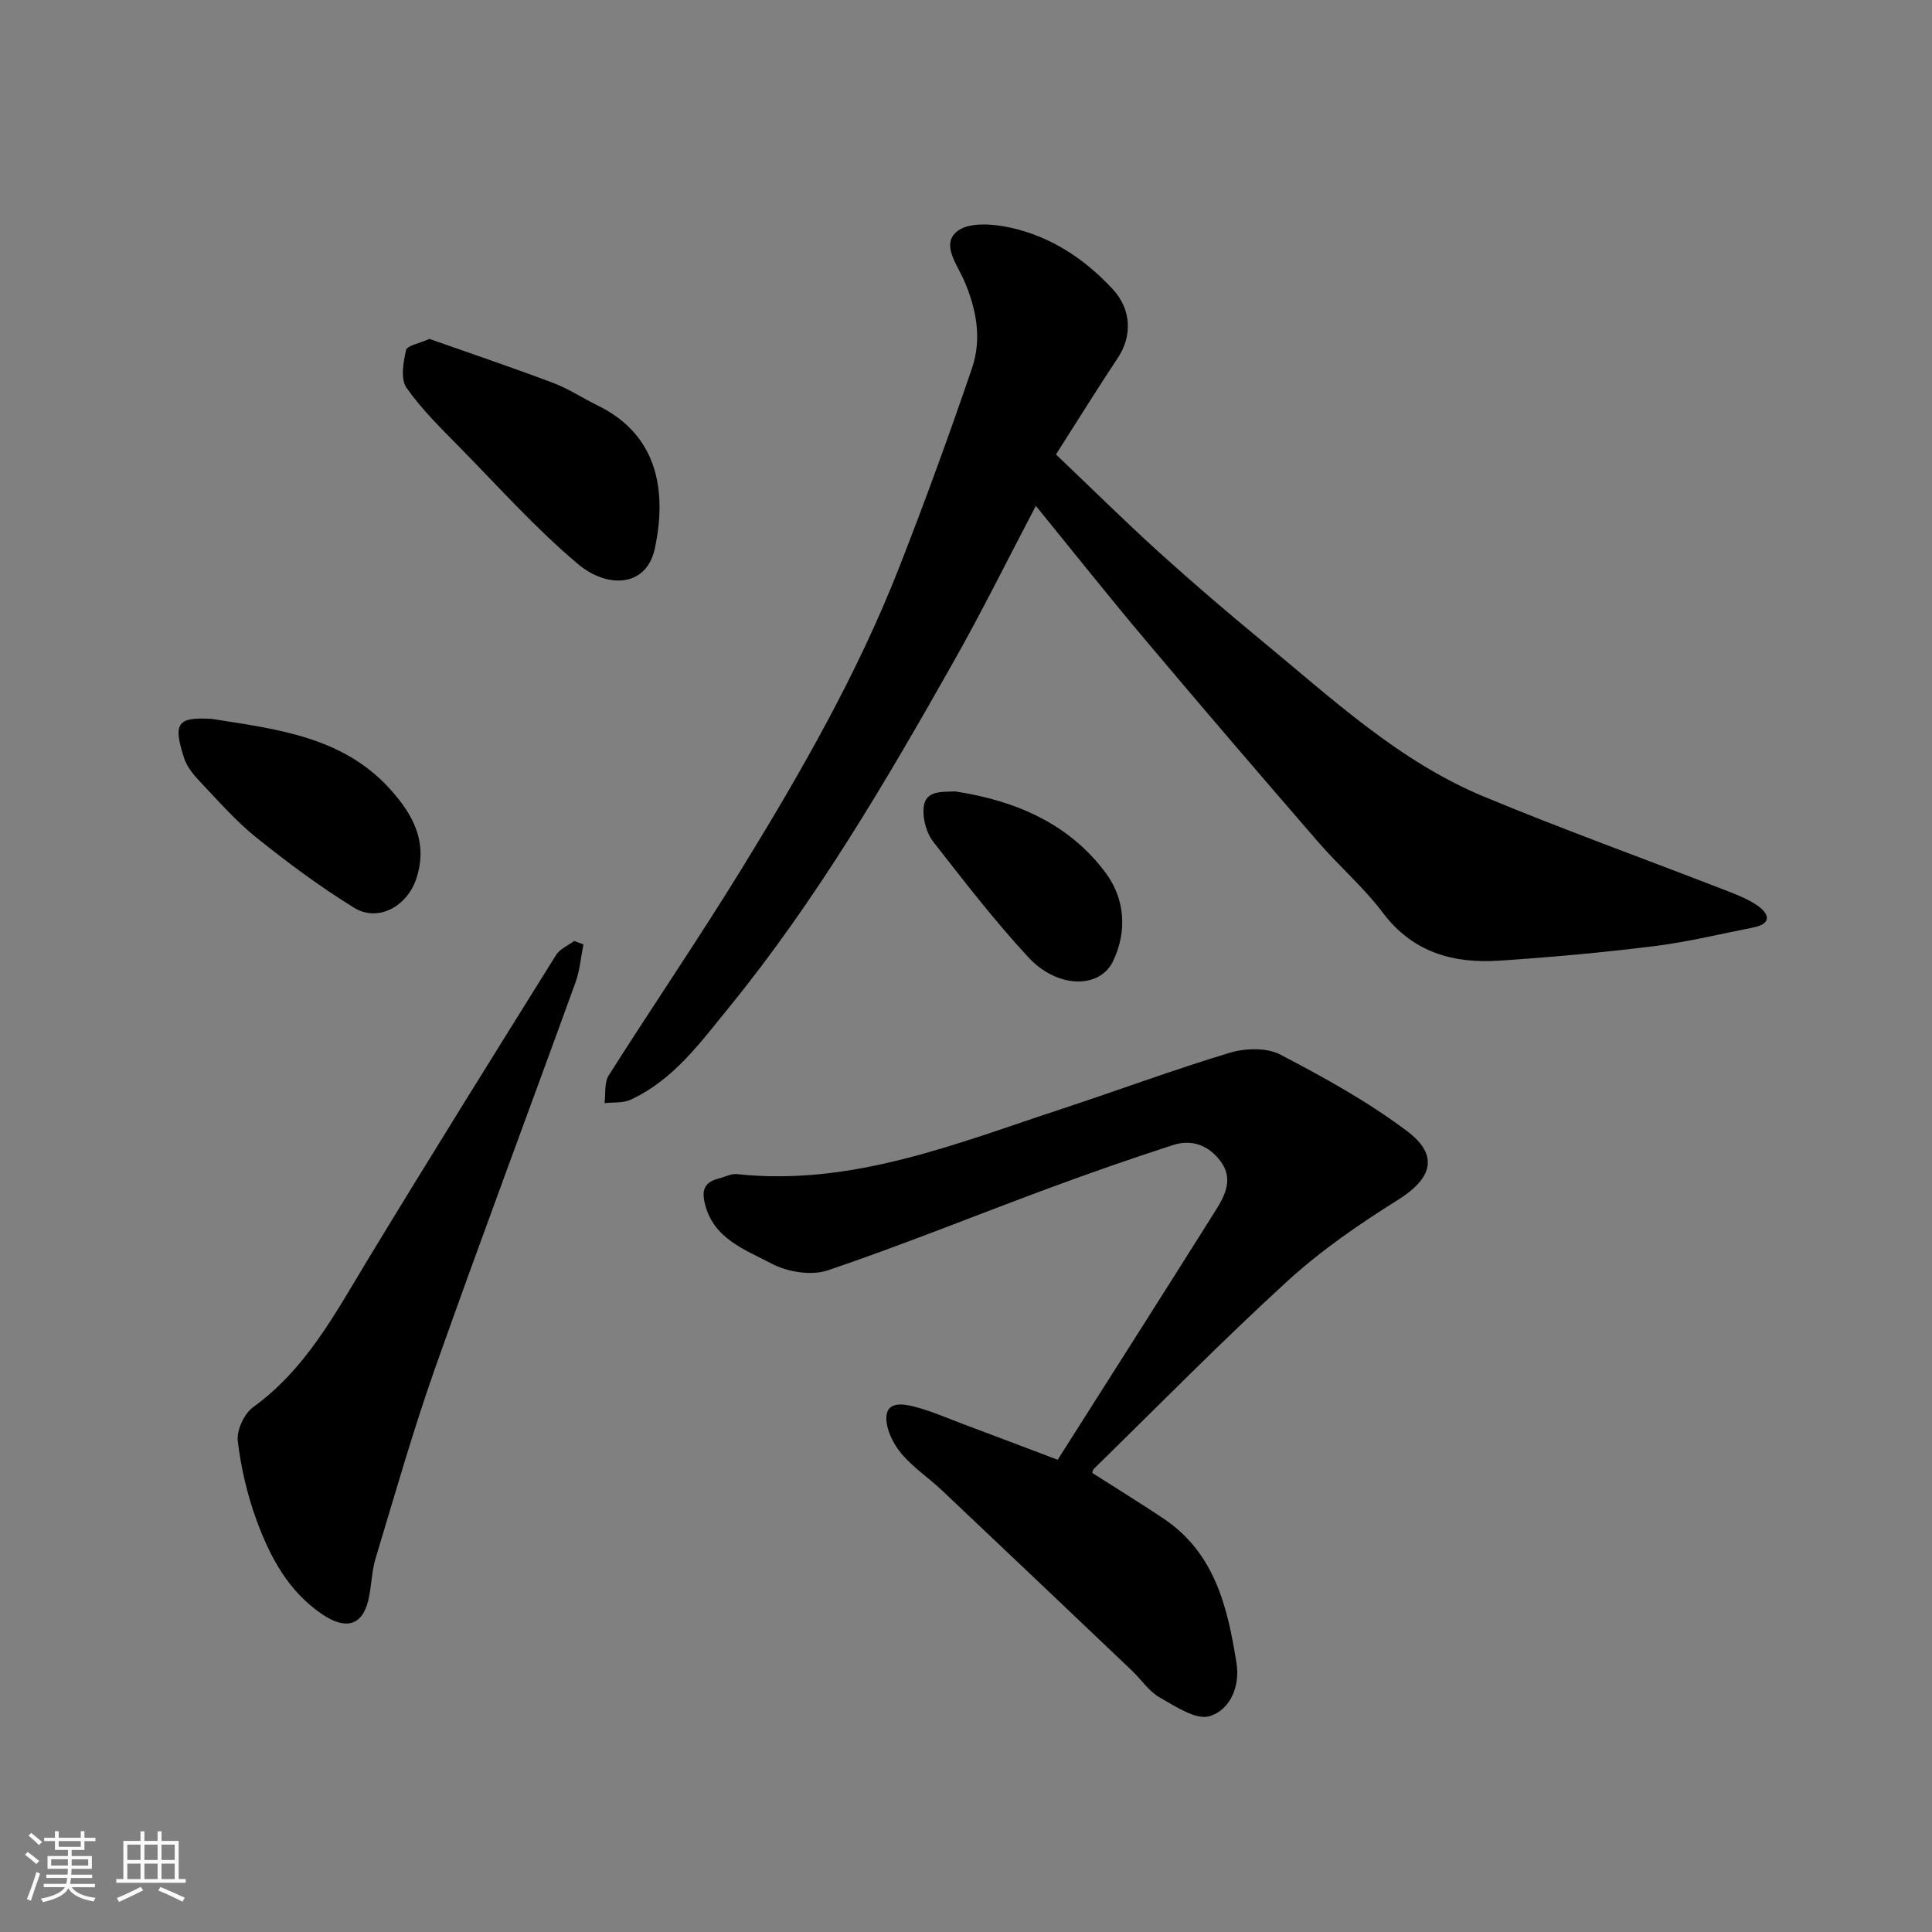
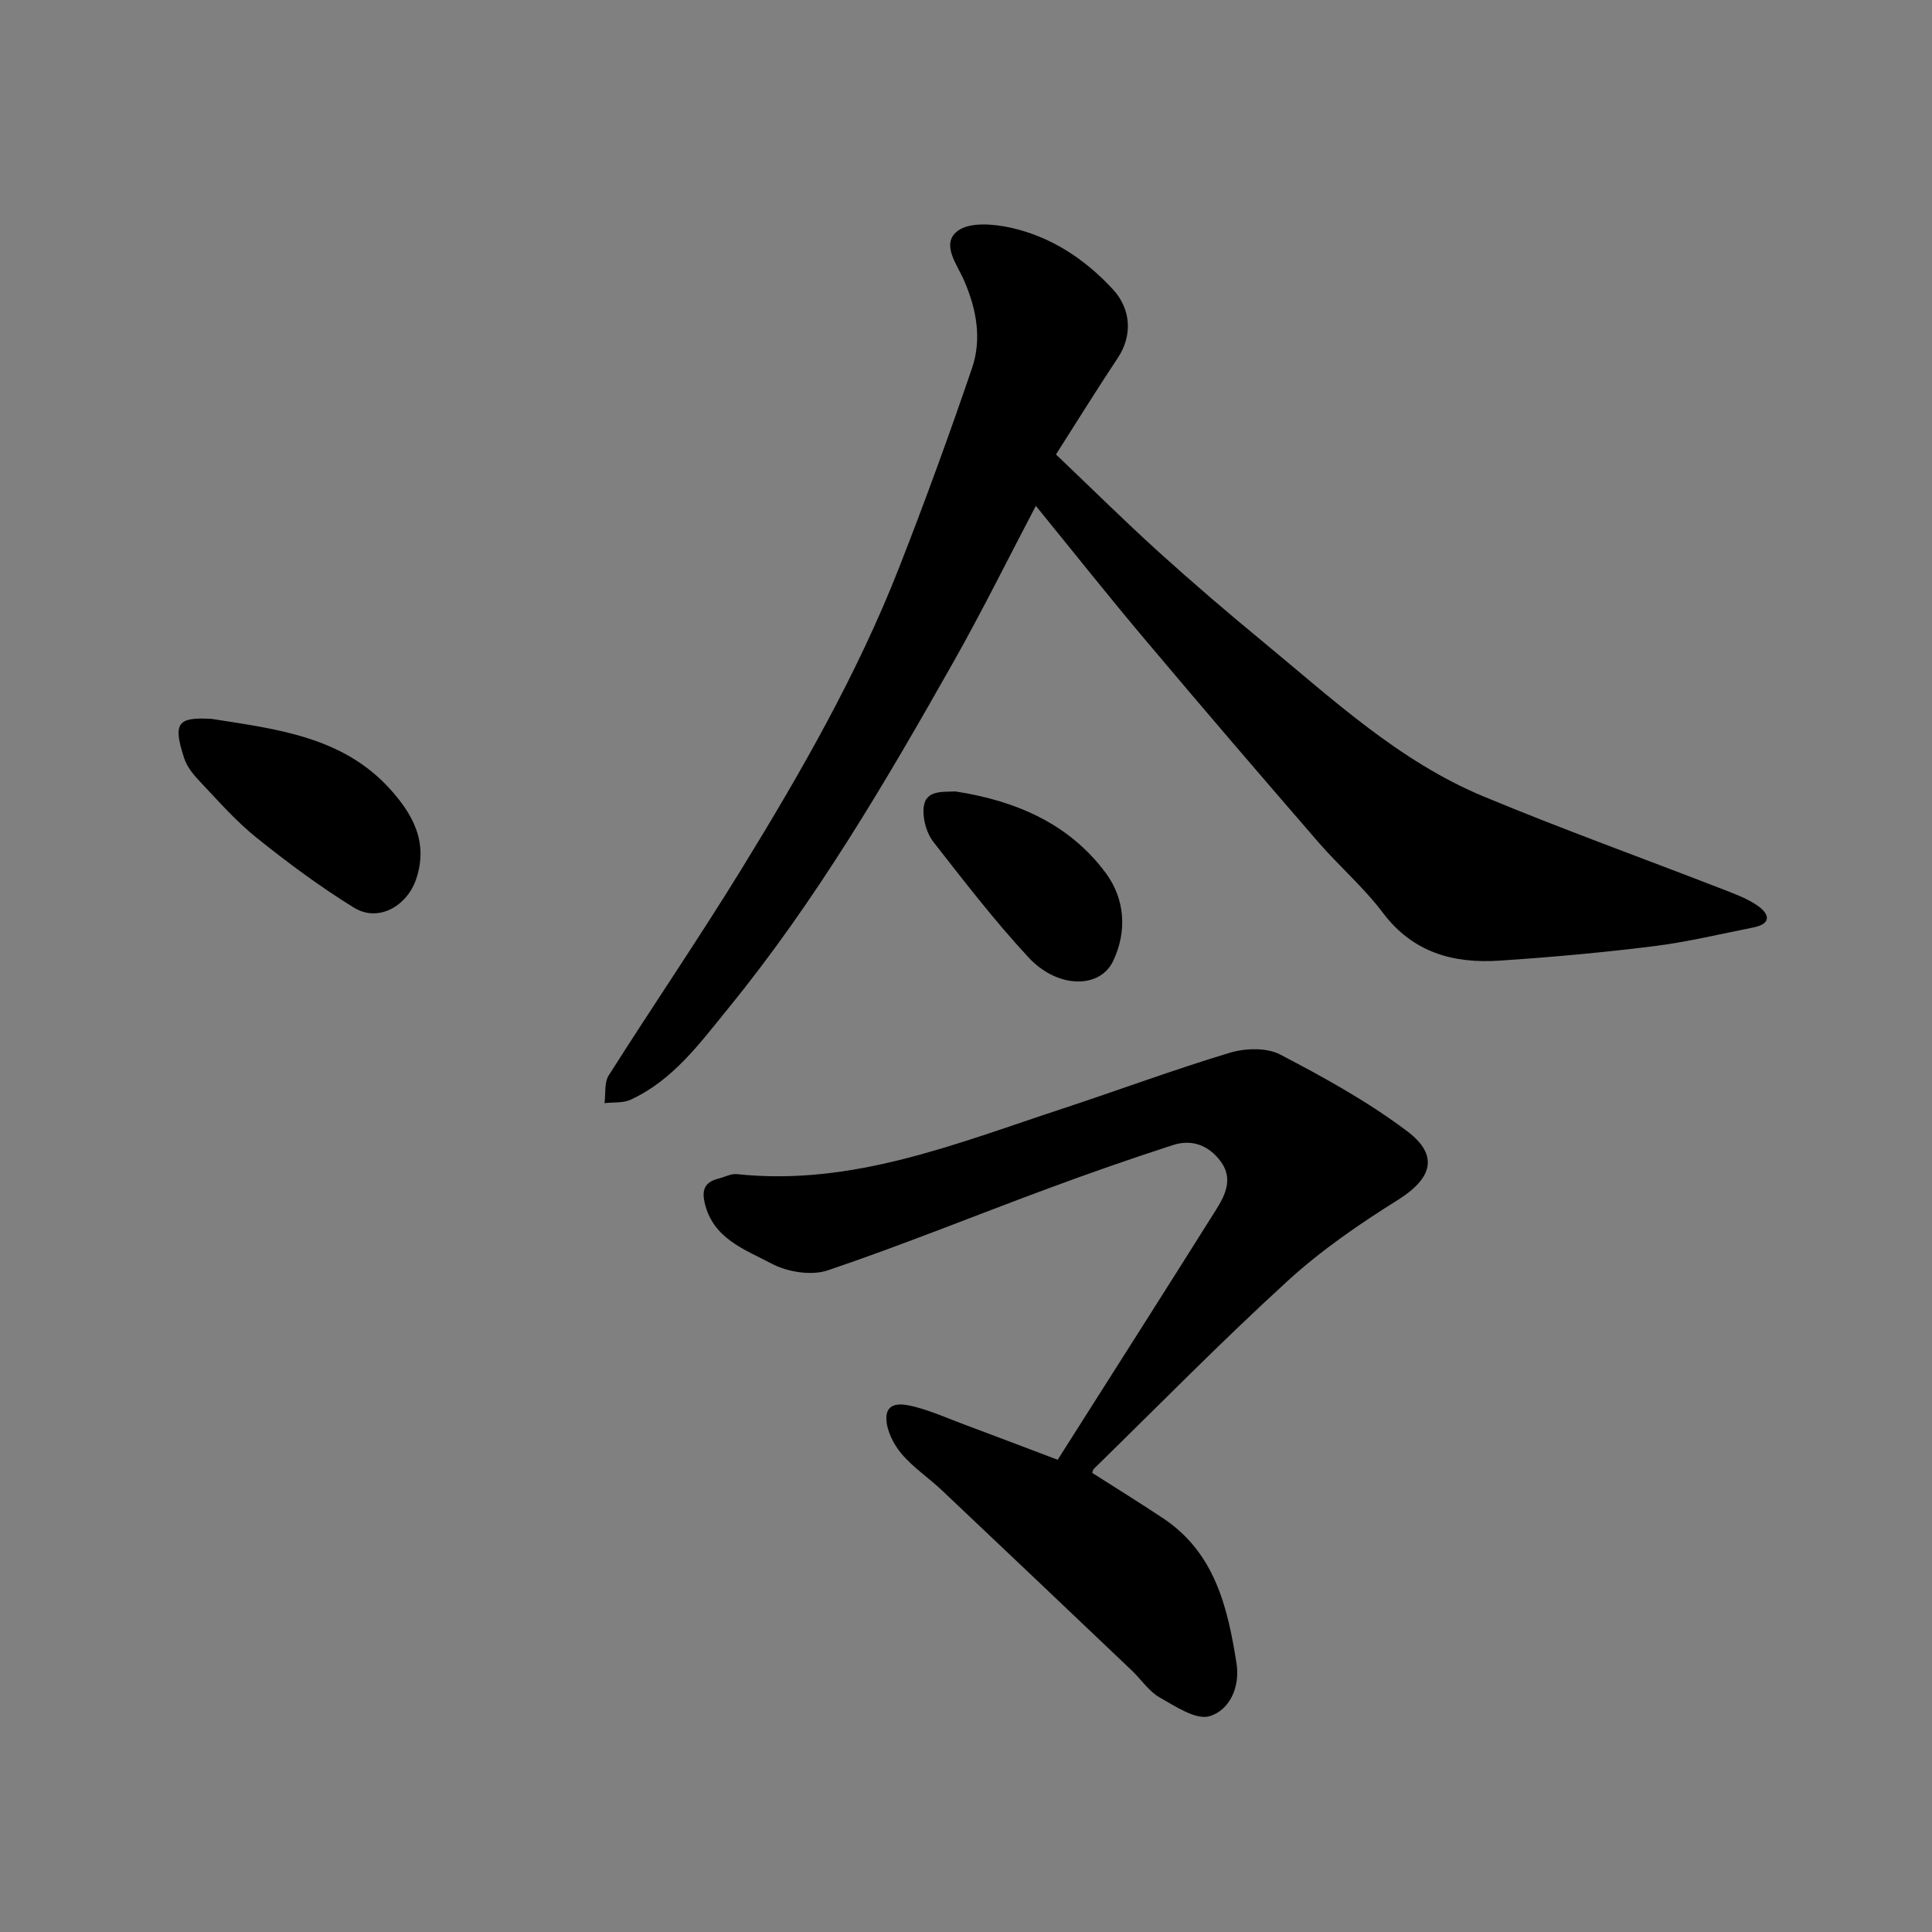
<svg xmlns="http://www.w3.org/2000/svg" enable-background="new 0 0 400 400" viewBox="0 0 400 400">
  <rect x="0" y="0" width="400" height="400" fill="#808080" stroke="none" />
-   <path d="m5.17 384 .55-.58c.85.61 1.65 1.24 2.4 1.87l-.59.64c-.83-.73-1.62-1.38-2.36-1.93m1.22 9.53-.82-.34c.71-1.76 1.37-3.64 1.98-5.63.24.13.5.25.76.36-.6 1.67-1.24 3.54-1.92 5.61m-.5-13.5.57-.54c.56.44 1.31 1.06 2.26 1.87l-.64.64c-.68-.66-1.41-1.32-2.19-1.97m3.25.46h2.24v-1.36h.77v1.36h4.57v-1.36h.76v1.36h2.28v.69h-2.28v1.84h-2.64v1.26h4.18v2.64h-4.21c0 .45-.02.86-.05 1.21h4.32v.69h-4.38c-.04.34-.1.75-.19 1.22h5.15v.69h-4.82c.87 1.19 2.51 1.92 4.93 2.19-.17.31-.3.57-.37.76-2.77-.49-4.52-1.41-5.26-2.76-.56 1.26-2.3 2.23-5.24 2.9-.12-.24-.26-.48-.43-.72 2.73-.55 4.38-1.34 4.96-2.38h-4.38v-.69h4.65c.1-.38.17-.79.21-1.22h-4.32v-.69h4.4c.03-.34.05-.75.05-1.21h-4.2v-2.64h4.23v-1.26h-2.69v-1.84h-2.24zm1.46 4.46v1.29h3.45c.01-.4.02-.57.01-.53v-.32-.45h-3.46zm1.55-2.59h4.57v-1.19h-4.57zm6.11 2.59h-3.42v.77c-.01.19-.01.37-.02.53h3.44z" fill="#fafafa" />
-   <path d="m32.63 379.16h.82v1.98h3.54v7.89h1.46v.78h-14.37v-.78h1.46v-7.89h3.54v-1.98h.82v1.98h2.73zm-3.49 11.48.5.73c-1.61.82-3.28 1.63-5 2.41-.13-.27-.28-.55-.44-.82 1.75-.72 3.4-1.49 4.94-2.32m-2.78-5.55h2.73v-3.18h-2.73zm0 3.95h2.73v-3.2h-2.73zm3.54-3.95h2.73v-3.18h-2.73zm0 3.95h2.73v-3.2h-2.73zm7.89 4.68c-1.84-.92-3.51-1.7-5.02-2.32l.45-.73c1.89.8 3.57 1.55 5.04 2.23zm-1.62-11.81h-2.73v3.18h2.73zm-2.73 7.13h2.73v-3.2h-2.73z" fill="#fafafa" />
  <g fill="#000001">
    <path d="m214.46 104.73c-5.86 11.16-11.15 21.87-17.01 32.24-14.06 24.88-28.51 49.53-46.65 71.77-5.9 7.24-11.43 14.88-20.23 18.94-1.58.73-3.6.5-5.41.71.26-1.93-.08-4.24.87-5.74 9.08-14.33 18.66-28.35 27.54-42.8 12.31-20.03 24.01-40.45 32.61-62.41 5.33-13.62 10.35-27.38 15.07-41.23 2.07-6.08.91-12.29-1.68-18.21-1.45-3.32-4.83-7.53-1.28-10.2 2.47-1.86 7.42-1.45 10.96-.66 8.34 1.85 15.33 6.46 21.14 12.74 3.85 4.15 4.08 9.65 1.04 14.22-4.33 6.51-8.44 13.16-12.8 19.99 7.39 7.04 14.19 13.77 21.27 20.19 6.95 6.29 14.08 12.4 21.31 18.36 14.51 11.95 28.38 24.97 46.04 32.3 16.22 6.74 32.76 12.7 49.14 19.06 2.55.99 5.21 1.94 7.43 3.46 2.41 1.65 3.19 3.77-.84 4.57-6.85 1.35-13.67 3.01-20.59 3.87-10.59 1.32-21.24 2.28-31.89 2.99-9.55.63-17.96-1.63-24.2-9.92-3.96-5.26-9.06-9.64-13.39-14.65-11.84-13.67-23.63-27.4-35.28-41.24-7.73-9.13-15.16-18.51-23.17-28.35z" />
    <path d="m218.98 302.23c11.15-17.57 22.01-34.6 32.76-51.71 1.93-3.07 3.63-6.48 1-10.05-2.47-3.35-5.98-4.67-9.88-3.4-8.65 2.8-17.25 5.8-25.77 8.96-15.24 5.64-30.31 11.77-45.7 16.98-3.4 1.15-8.35.35-11.62-1.38-5.53-2.94-12.23-5.16-13.9-12.72-.65-2.92.34-4.25 2.95-4.91 1.25-.32 2.55-1.04 3.75-.91 23.88 2.55 45.46-6.34 67.36-13.54 11.58-3.81 23.02-8.07 34.69-11.59 3.2-.96 7.6-1.1 10.41.36 9.09 4.74 18.17 9.75 26.33 15.9 6.68 5.04 5.08 9.81-1.94 14.21-8.01 5.01-15.92 10.45-22.87 16.81-13.73 12.55-26.77 25.86-40.08 38.87-.21.2-.24.59-.33.84 4.91 3.14 9.85 6.18 14.68 9.4 10.68 7.12 13.34 18.35 15.18 29.97.79 5.03-1.44 9.72-5.53 10.99-2.82.88-7.12-2.03-10.4-3.89-2.23-1.27-3.79-3.7-5.72-5.54-13.09-12.45-26.19-24.9-39.32-37.31-2.75-2.6-6-4.75-8.41-7.62-1.65-1.97-3.09-4.82-3.11-7.3-.03-3.58 3.45-3 5.62-2.46 3.61.9 7.06 2.45 10.57 3.76 6.39 2.39 12.76 4.81 19.28 7.28z" />
-     <path d="m120.79 195.53c-.53 2.63-.74 5.37-1.64 7.87-9.64 26.6-19.59 53.08-29.03 79.75-4.6 13.01-8.38 26.32-12.37 39.54-.84 2.78-.82 5.81-1.5 8.64-1.28 5.33-4.78 6.14-9.6 2.85-6.98-4.76-10.71-11.79-13.48-19.29-1.95-5.29-3.27-10.93-3.94-16.53-.27-2.24 1.33-5.68 3.19-7.03 10.9-7.88 16.94-19.32 23.65-30.4 12.84-21.18 25.95-42.19 39.06-63.21.78-1.26 2.48-1.95 3.75-2.9.63.25 1.27.48 1.91.71z" />
-     <path d="m88.91 70.17c8.51 3 17.12 5.91 25.62 9.11 3.2 1.2 6.1 3.16 9.19 4.66 13.04 6.36 14.18 18.55 11.88 29.53-1.73 8.24-9.93 8.36-15.91 3.33-8.69-7.3-16.34-15.86-24.32-23.99-3.93-4.01-8.02-7.97-11.21-12.53-1.26-1.8-.67-5.27-.09-7.79.22-.96 2.76-1.38 4.84-2.32z" />
    <path d="m43.85 148.84c13.36 2.12 27.05 3.63 36.9 14.52 4.68 5.18 7.99 10.99 5.41 18.65-1.87 5.56-7.82 9.03-12.88 5.91-7.05-4.35-13.75-9.33-20.21-14.52-4.25-3.41-7.9-7.6-11.67-11.58-1.33-1.39-2.68-3.04-3.26-4.82-2.45-7.43-1.29-8.57 5.71-8.16z" />
    <path d="m197.82 163.86c12.43 1.91 23.6 6.66 31.19 16.99 3.83 5.22 4.45 11.92 1.41 18.2-2.75 5.68-11.47 5.66-17.49-.84-7.01-7.56-13.33-15.77-19.69-23.91-1.31-1.67-2.06-4.24-2.05-6.4.01-4.36 3.55-3.91 6.63-4.04z" />
  </g>
</svg>